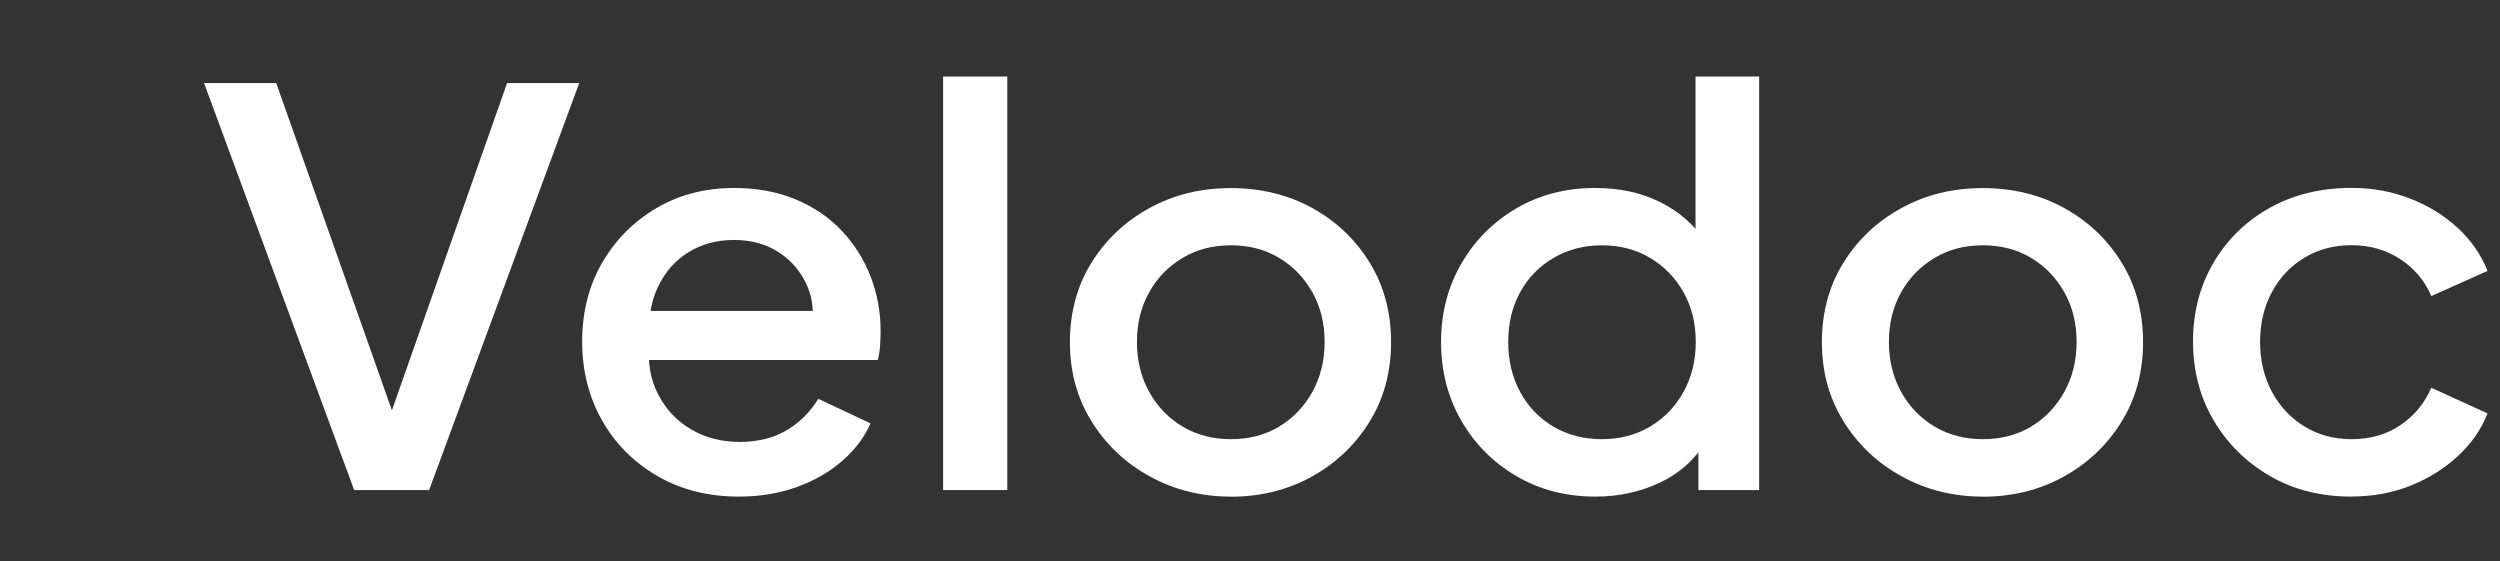
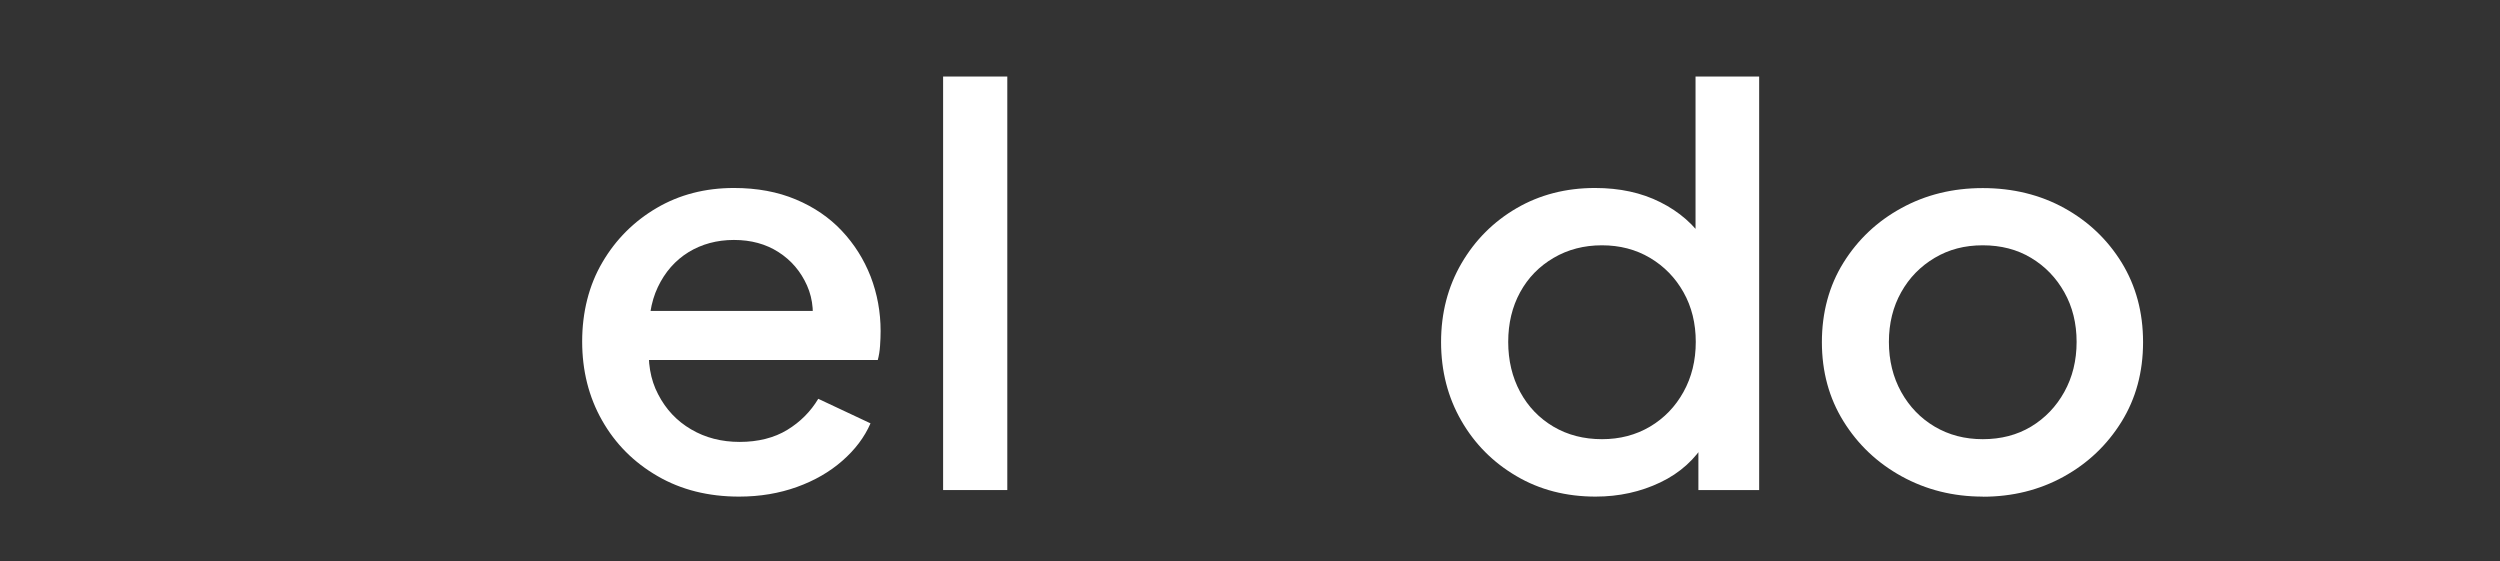
<svg xmlns="http://www.w3.org/2000/svg" width="98" height="22" viewBox="0 0 98 22" fill="none">
  <rect x="0" y="0" width="98" height="22" fill="#333333" stroke="none" />
-   <path d="M13.883 19.21L8 3.257H10.828L15.642 16.874H15.085L19.877 3.257H22.705L16.822 19.21H13.883Z" fill="white" />
  <path d="M28.971 19.467C27.769 19.467 26.7 19.201 25.774 18.662C24.848 18.127 24.122 17.4 23.601 16.48C23.079 15.56 22.821 14.528 22.821 13.386C22.821 12.243 23.084 11.182 23.614 10.283C24.139 9.385 24.852 8.674 25.743 8.152C26.633 7.63 27.644 7.369 28.771 7.369C29.675 7.369 30.486 7.519 31.198 7.819C31.911 8.118 32.512 8.529 33.002 9.051C33.492 9.573 33.866 10.168 34.129 10.84C34.387 11.512 34.52 12.226 34.52 12.979C34.52 13.163 34.512 13.356 34.498 13.557C34.485 13.758 34.454 13.942 34.409 14.113H24.808V12.188H32.984L31.782 13.065C31.929 12.367 31.88 11.743 31.635 11.191C31.39 10.643 31.02 10.206 30.521 9.885C30.023 9.564 29.439 9.406 28.771 9.406C28.103 9.406 27.506 9.569 26.99 9.885C26.469 10.206 26.068 10.664 25.787 11.255C25.507 11.845 25.395 12.564 25.453 13.407C25.378 14.19 25.493 14.879 25.801 15.461C26.103 16.048 26.535 16.506 27.092 16.831C27.649 17.16 28.286 17.323 28.998 17.323C29.711 17.323 30.348 17.165 30.86 16.852C31.372 16.54 31.777 16.133 32.076 15.633L34.124 16.595C33.888 17.139 33.519 17.627 33.02 18.063C32.521 18.5 31.929 18.842 31.238 19.09C30.548 19.338 29.795 19.467 28.976 19.467H28.971Z" fill="white" />
  <path d="M36.97 19.21V3H39.486V19.21H36.97Z" fill="white" />
-   <path d="M48.246 19.467C47.088 19.467 46.028 19.201 45.071 18.675C44.113 18.149 43.352 17.426 42.786 16.514C42.221 15.603 41.94 14.567 41.94 13.412C41.94 12.256 42.221 11.204 42.786 10.296C43.352 9.389 44.109 8.674 45.057 8.157C46.006 7.635 47.071 7.373 48.246 7.373C49.422 7.373 50.5 7.635 51.444 8.157C52.388 8.679 53.136 9.393 53.693 10.296C54.249 11.204 54.53 12.239 54.53 13.412C54.53 14.584 54.249 15.624 53.684 16.535C53.118 17.447 52.361 18.166 51.413 18.688C50.464 19.21 49.409 19.471 48.251 19.471L48.246 19.467ZM48.246 17.216C48.959 17.216 49.591 17.053 50.139 16.724C50.687 16.394 51.123 15.941 51.444 15.363C51.764 14.785 51.925 14.13 51.925 13.403C51.925 12.675 51.764 12.025 51.444 11.456C51.123 10.887 50.691 10.438 50.139 10.108C49.591 9.778 48.959 9.616 48.246 9.616C47.534 9.616 46.919 9.778 46.362 10.108C45.806 10.438 45.365 10.887 45.049 11.456C44.728 12.025 44.568 12.675 44.568 13.403C44.568 14.13 44.728 14.785 45.049 15.363C45.369 15.941 45.806 16.394 46.362 16.724C46.919 17.053 47.547 17.216 48.246 17.216Z" fill="white" />
  <path d="M62.551 19.467C61.393 19.467 60.355 19.201 59.442 18.662C58.529 18.127 57.808 17.404 57.282 16.488C56.757 15.577 56.49 14.546 56.49 13.407C56.49 12.269 56.757 11.238 57.291 10.322C57.826 9.406 58.547 8.687 59.451 8.161C60.355 7.635 61.384 7.369 62.524 7.369C63.49 7.369 64.346 7.553 65.085 7.926C65.829 8.298 66.416 8.811 66.844 9.466L66.465 10.022V3H68.959V19.21H66.577V16.856L66.866 17.306C66.452 18.003 65.855 18.543 65.085 18.91C64.314 19.279 63.464 19.467 62.546 19.467H62.551ZM62.796 17.216C63.495 17.216 64.123 17.053 64.68 16.724C65.236 16.394 65.673 15.941 65.993 15.363C66.314 14.785 66.474 14.13 66.474 13.403C66.474 12.675 66.314 12.025 65.993 11.456C65.673 10.887 65.236 10.438 64.68 10.108C64.123 9.778 63.495 9.616 62.796 9.616C62.097 9.616 61.464 9.778 60.903 10.108C60.337 10.438 59.901 10.887 59.589 11.456C59.278 12.025 59.122 12.675 59.122 13.403C59.122 14.13 59.278 14.785 59.589 15.363C59.901 15.941 60.337 16.394 60.894 16.724C61.451 17.053 62.088 17.216 62.8 17.216H62.796Z" fill="white" />
  <path d="M77.724 19.467C76.566 19.467 75.506 19.201 74.549 18.675C73.591 18.149 72.829 17.426 72.264 16.514C71.698 15.603 71.418 14.567 71.418 13.412C71.418 12.256 71.698 11.204 72.264 10.296C72.829 9.389 73.587 8.674 74.535 8.157C75.484 7.635 76.548 7.373 77.724 7.373C78.9 7.373 79.977 7.635 80.921 8.157C81.866 8.679 82.614 9.393 83.171 10.296C83.727 11.204 84.008 12.239 84.008 13.412C84.008 14.584 83.727 15.624 83.162 16.535C82.596 17.447 81.839 18.166 80.89 18.688C79.942 19.21 78.886 19.471 77.728 19.471L77.724 19.467ZM77.724 17.216C78.436 17.216 79.069 17.053 79.617 16.724C80.164 16.394 80.601 15.941 80.921 15.363C81.242 14.785 81.403 14.13 81.403 13.403C81.403 12.675 81.242 12.025 80.921 11.456C80.601 10.887 80.169 10.438 79.617 10.108C79.069 9.778 78.436 9.616 77.724 9.616C77.011 9.616 76.397 9.778 75.84 10.108C75.283 10.438 74.843 10.887 74.526 11.456C74.206 12.025 74.045 12.675 74.045 13.403C74.045 14.13 74.206 14.785 74.526 15.363C74.847 15.941 75.283 16.394 75.84 16.724C76.397 17.053 77.025 17.216 77.724 17.216Z" fill="white" />
-   <path d="M92.184 19.467C90.982 19.467 89.913 19.201 88.987 18.662C88.06 18.127 87.321 17.404 86.782 16.488C86.239 15.577 85.967 14.541 85.967 13.386C85.967 12.23 86.234 11.216 86.769 10.3C87.303 9.389 88.038 8.67 88.973 8.148C89.909 7.626 90.978 7.365 92.184 7.365C92.999 7.365 93.765 7.506 94.478 7.784C95.191 8.062 95.809 8.443 96.34 8.931C96.865 9.415 97.257 9.98 97.511 10.621L95.306 11.606C95.052 11.007 94.647 10.523 94.091 10.159C93.534 9.796 92.897 9.612 92.184 9.612C91.472 9.612 90.888 9.774 90.345 10.095C89.802 10.416 89.374 10.865 89.062 11.443C88.751 12.021 88.595 12.675 88.595 13.403C88.595 14.13 88.751 14.785 89.062 15.363C89.374 15.941 89.802 16.394 90.345 16.724C90.888 17.053 91.499 17.216 92.184 17.216C92.91 17.216 93.547 17.036 94.091 16.668C94.634 16.304 95.039 15.817 95.306 15.2L97.511 16.206C97.275 16.818 96.892 17.374 96.362 17.866C95.836 18.358 95.213 18.748 94.5 19.035C93.788 19.321 93.013 19.463 92.184 19.463V19.467Z" fill="white" />
</svg>